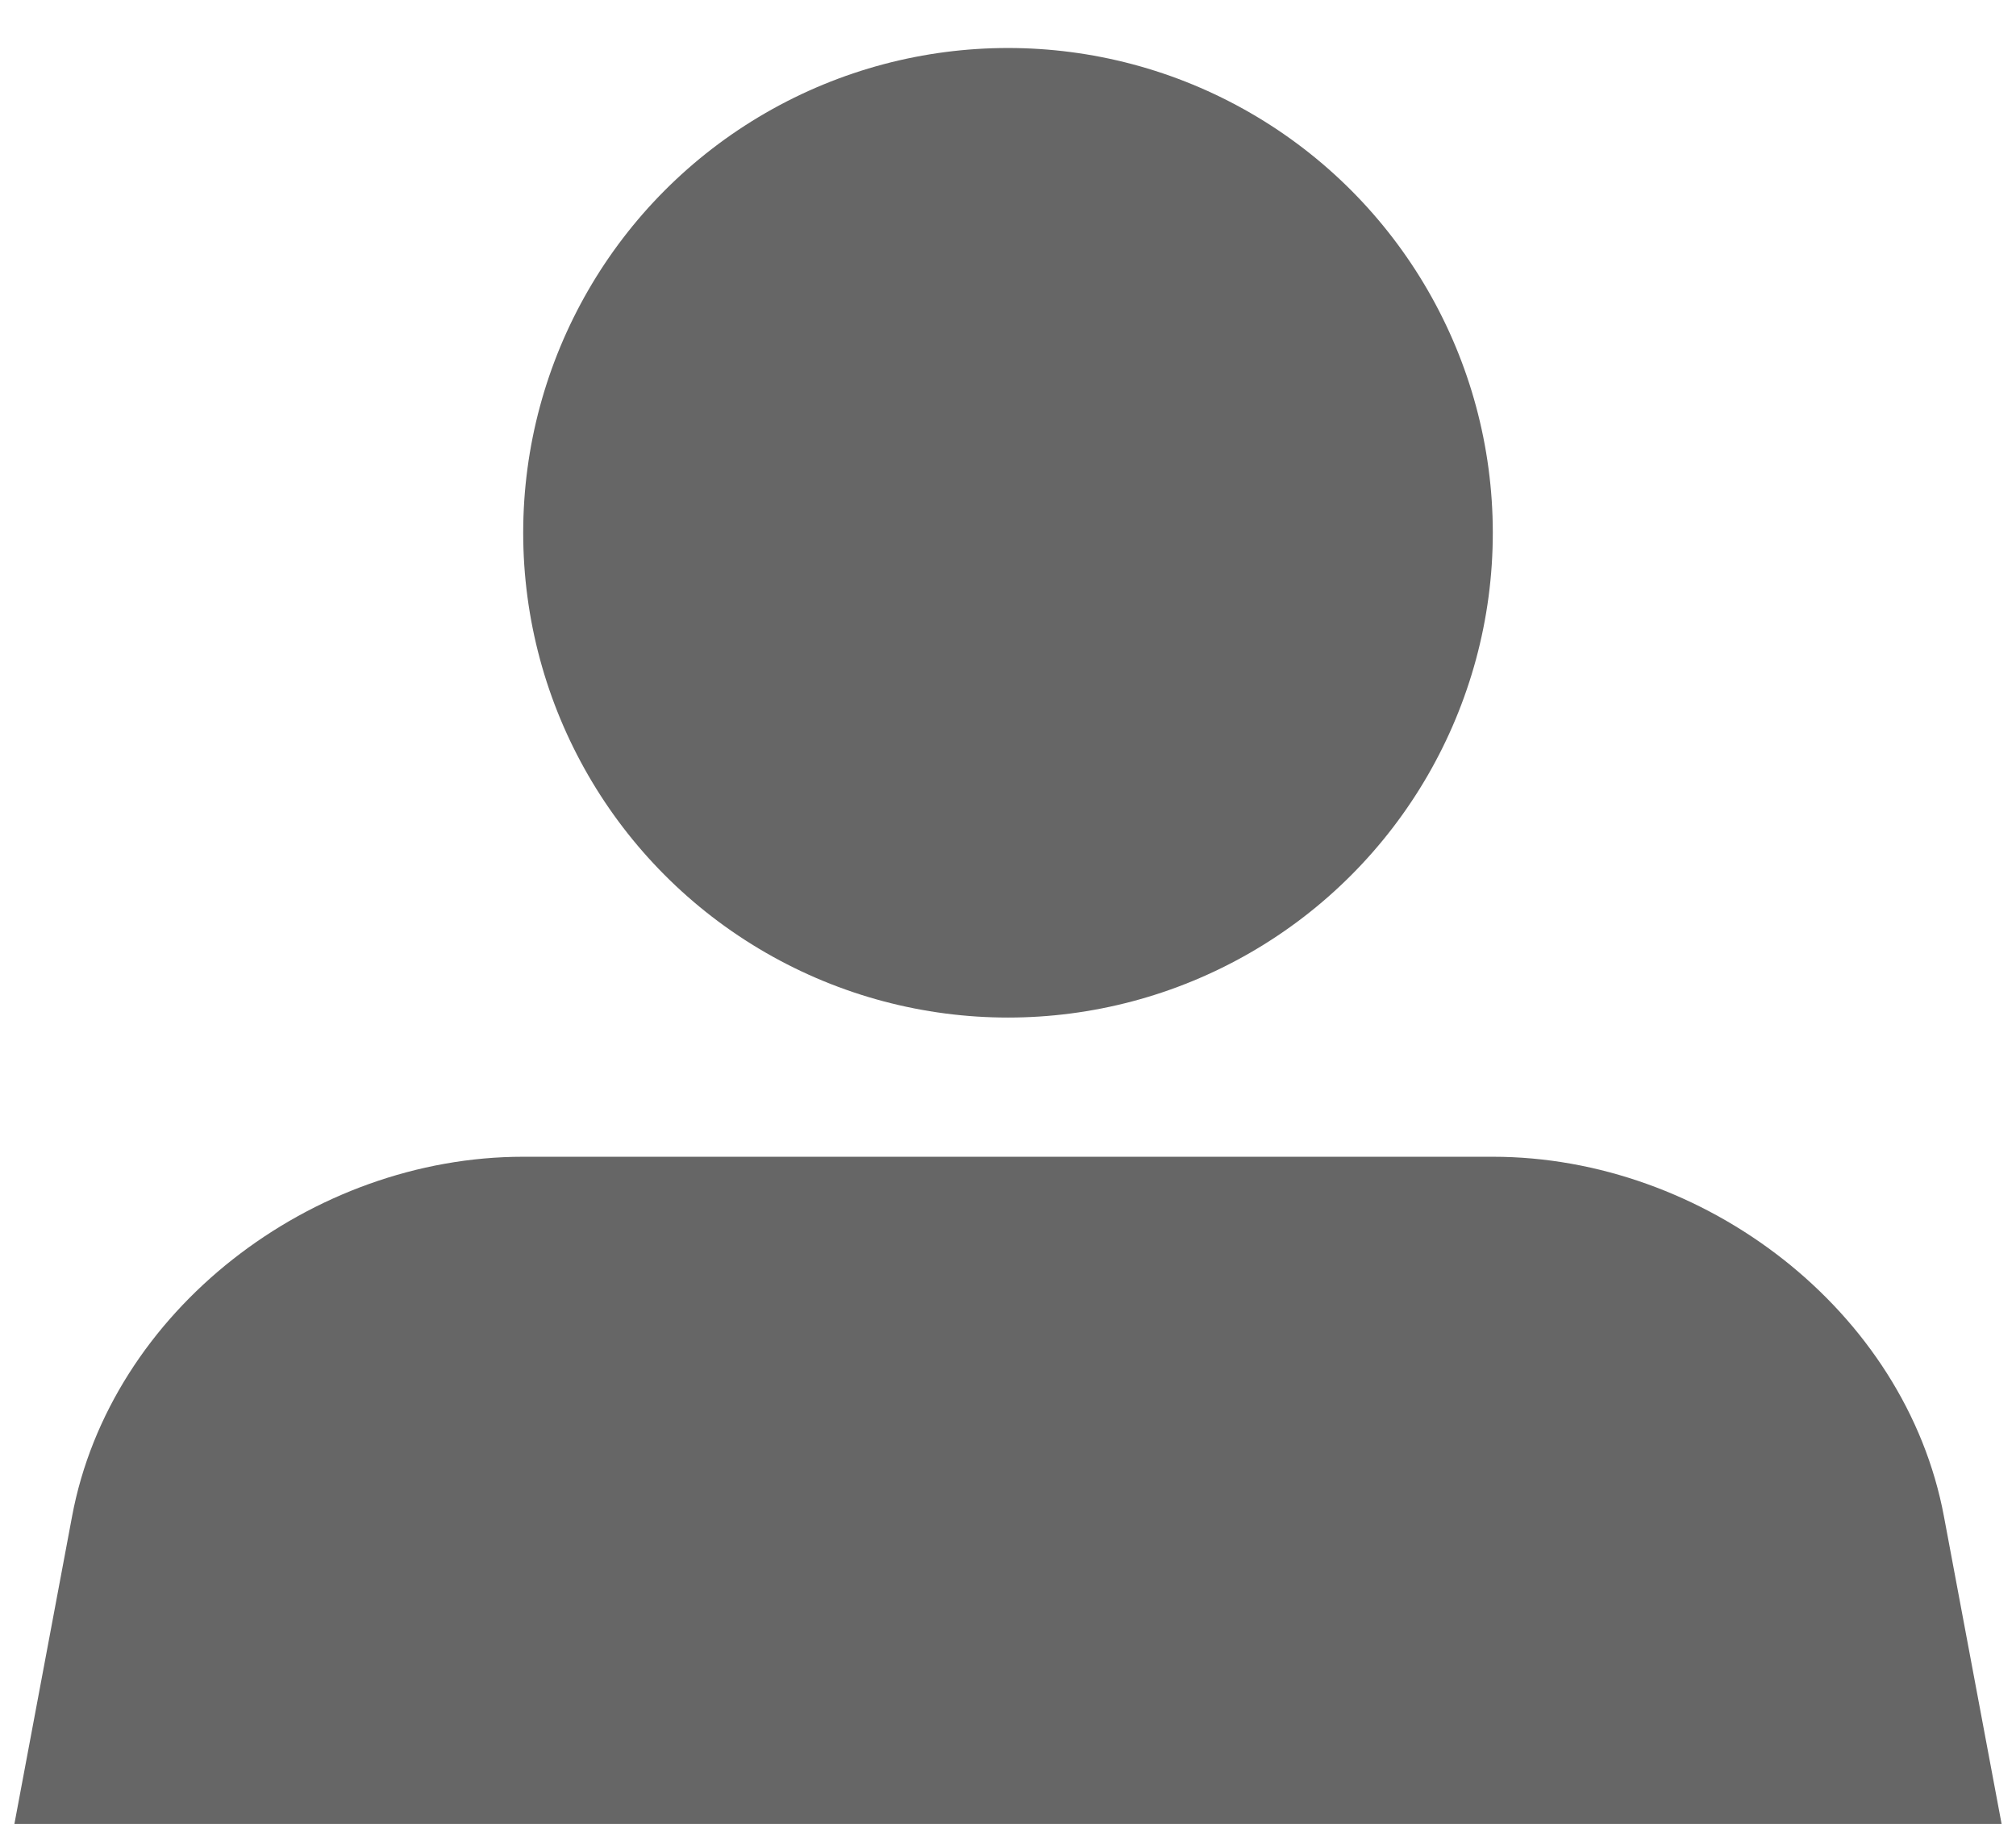
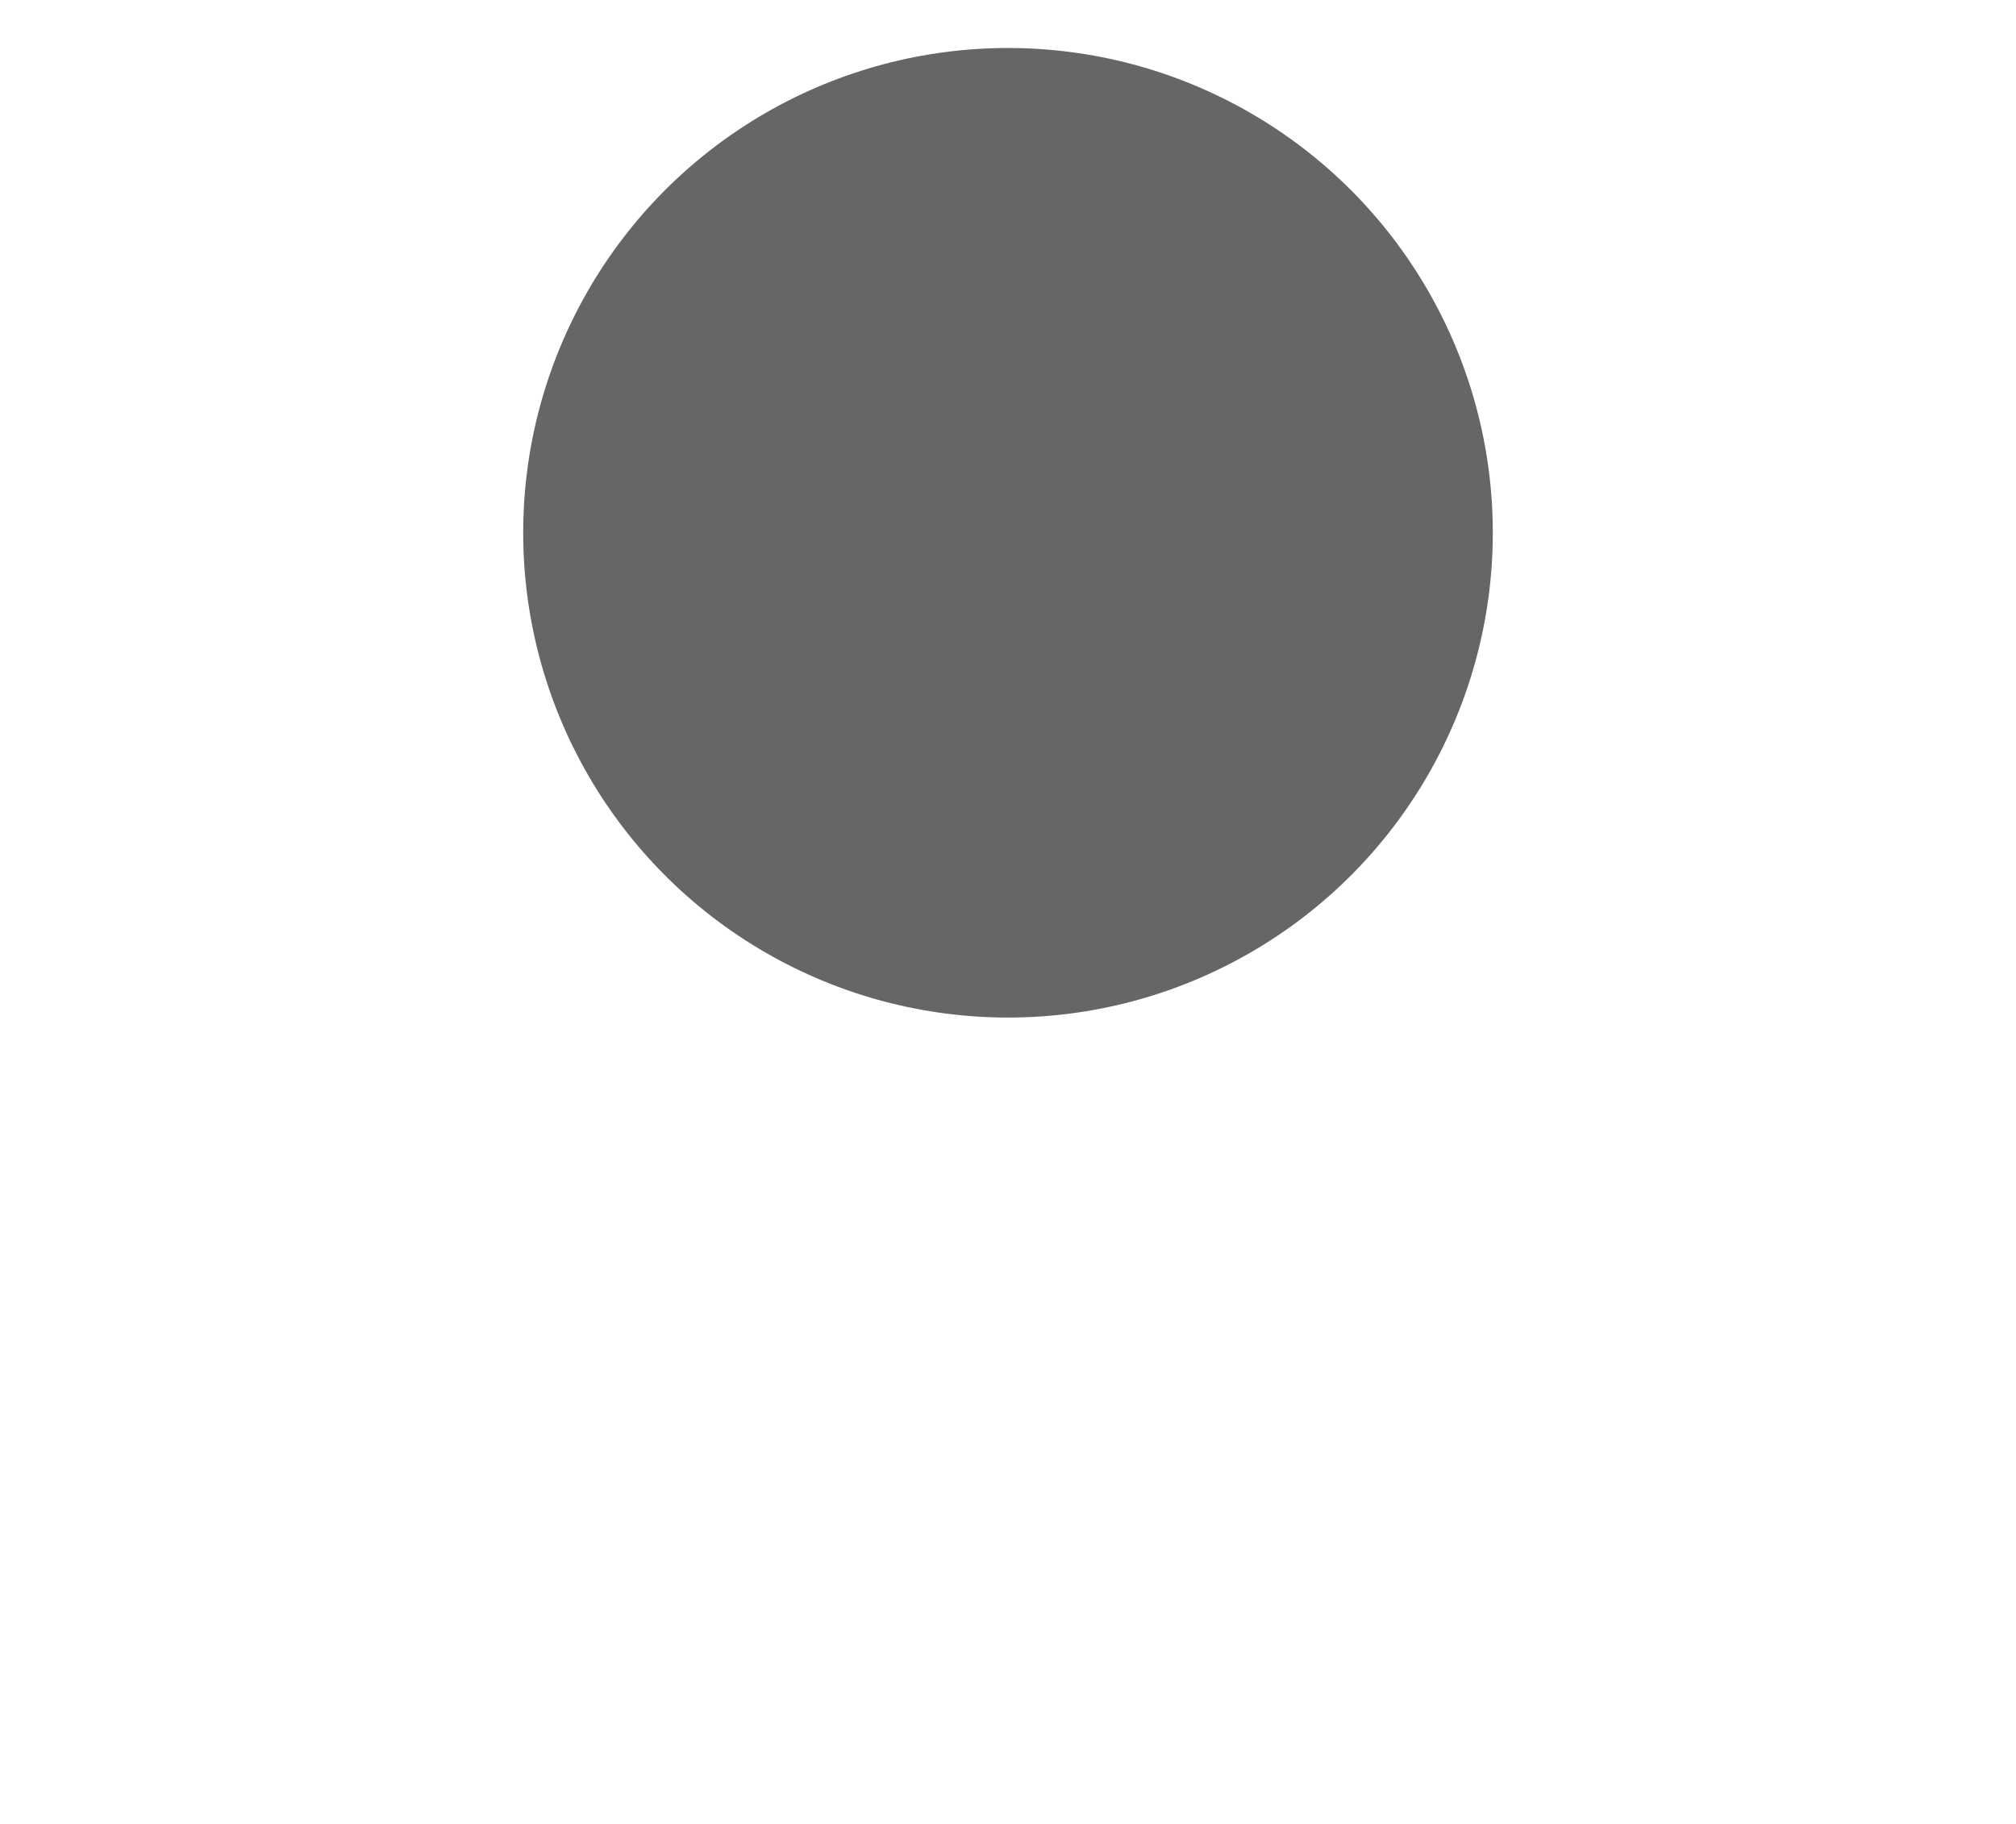
<svg xmlns="http://www.w3.org/2000/svg" version="1.1" id="レイヤー_1" x="0px" y="0px" viewBox="0 0 42 38" style="enable-background:new 0 0 42 38;" xml:space="preserve">
  <style type="text/css">
	.st0{fill:#666666;}
</style>
  <g>
    <circle class="st0" cx="21" cy="11.1" r="10.1" />
-     <path class="st0" d="M41.7,38H0.3l1.2-6.4c0.8-4.3,5-7.5,9.4-7.5h20.2c4.4,0,8.6,3.2,9.4,7.5L41.7,38z" />
  </g>
</svg>